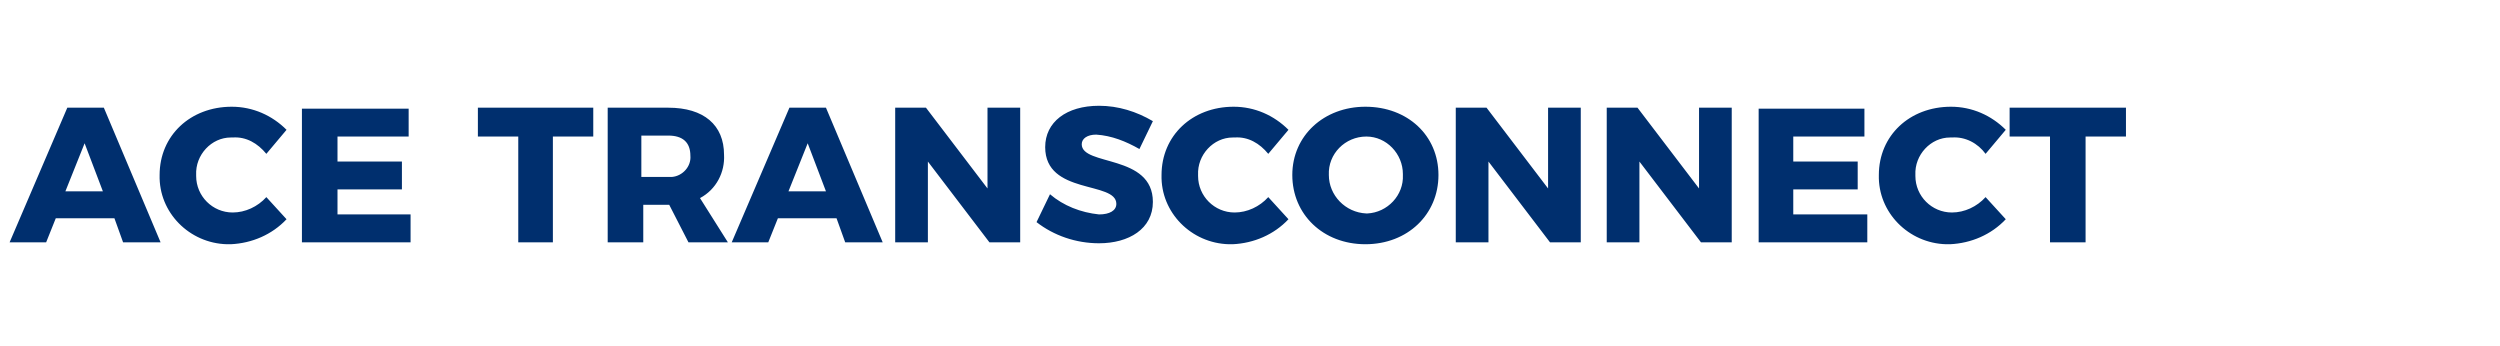
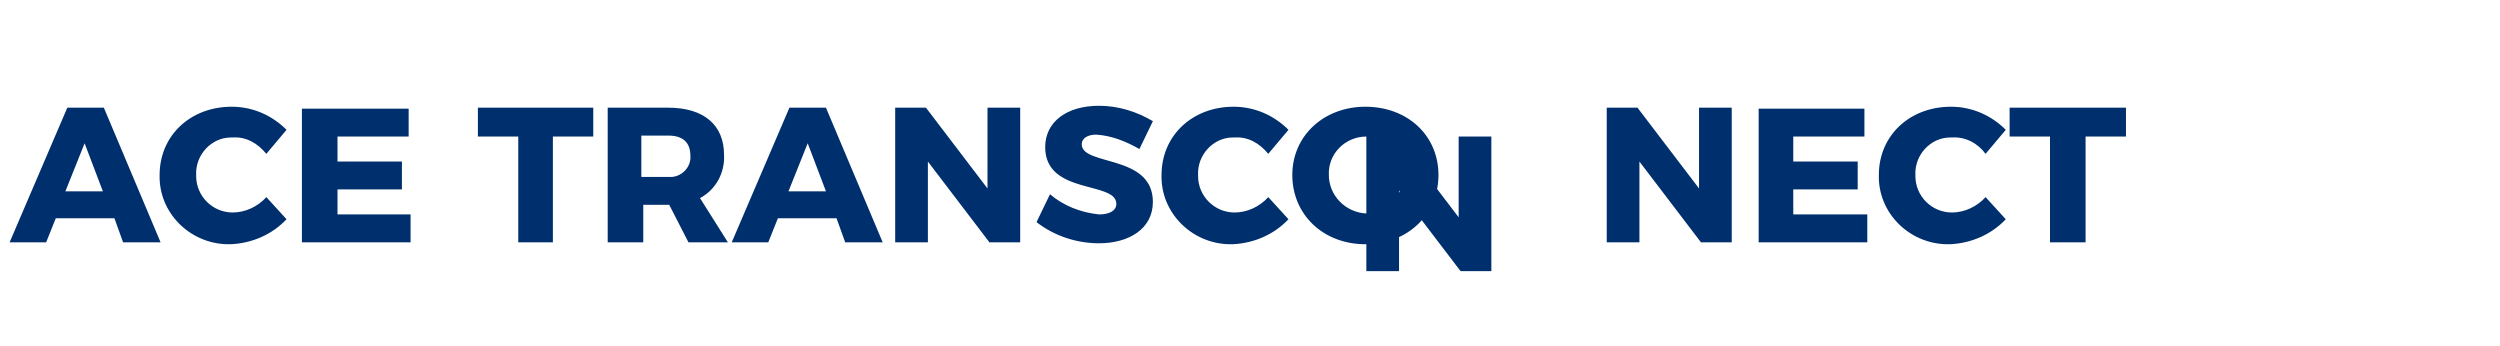
<svg xmlns="http://www.w3.org/2000/svg" version="1.1" id="Layer_1" x="0px" y="0px" viewBox="0 0 260 36" style="enable-background:new 0 0 260 36;" xml:space="preserve">
  <style type="text/css">
	.st0{fill:#002F6E;}
</style>
  <g id="ACE_Transconnect-logo" transform="translate(-31.5 -36.5)">
-     <path id="Path_2160" class="st0" d="M44.3,61.7h3.9l-5.9-14h-3.8l-6,14h3.8l1-2.5h6.1L44.3,61.7z M38.3,56.4l2-5l1.9,5H38.3z    M59.2,52.5l2.1-2.5c-1.5-1.5-3.5-2.4-5.7-2.4c-4.3,0-7.5,3-7.5,7.1c-0.1,3.9,3.1,7.1,7,7.2c0.1,0,0.2,0,0.4,0   c2.2-0.1,4.3-1,5.8-2.6l-2.1-2.3c-0.9,1-2.2,1.6-3.5,1.6c-2.1,0-3.8-1.7-3.8-3.8c0,0,0-0.1,0-0.1c-0.1-2.1,1.6-3.9,3.6-3.9   c0.1,0,0.1,0,0.2,0C57.1,50.7,58.3,51.4,59.2,52.5z M62.9,47.7v14h11.3v-2.9h-7.6v-2.6l6.7,0v-2.9h-6.7v-2.6h7.4v-2.9H62.9z    M81.2,47.7v3h4.2v11H89v-11h4.2v-3H81.2z M107.2,61.7l-2.9-4.6c1.7-0.9,2.6-2.7,2.5-4.5c0-3.1-2.1-4.9-5.8-4.9h-6.3v14h3.7v-3.9   h2.7l2,3.9H107.2z M98.3,50.6h2.7c1.5,0,2.3,0.7,2.3,2.1c0.1,1.1-0.8,2.1-1.9,2.2c-0.2,0-0.3,0-0.5,0h-2.7V50.6z M119.4,61.7h3.9   l-5.9-14h-3.8l-6,14h3.8l1-2.5h6.1L119.4,61.7z M113.5,56.4l2-5l1.9,5H113.5z M124.6,47.7v14h3.4v-8.4l6.4,8.4h3.2v-14h-3.4v8.4   l-6.4-8.4H124.6z M150,52l1.4-2.9c-1.7-1-3.6-1.6-5.6-1.6c-3.4,0-5.6,1.7-5.6,4.3c0,5,7.4,3.5,7.4,5.9c0,0.7-0.7,1.1-1.8,1.1   c-1.9-0.2-3.7-0.9-5.1-2.1l-1.4,2.9c1.8,1.4,4.1,2.2,6.5,2.2c3.1,0,5.6-1.5,5.6-4.3c0-5-7.4-3.7-7.4-6c0-0.6,0.6-1,1.5-1   C147.1,50.6,148.6,51.2,150,52z M163.4,52.5l2.1-2.5c-1.5-1.5-3.5-2.4-5.7-2.4c-4.3,0-7.5,3-7.5,7.1c-0.1,3.9,3.1,7.1,7,7.2   c0.1,0,0.2,0,0.4,0c2.2-0.1,4.3-1,5.8-2.6l-2.1-2.3c-0.9,1-2.2,1.6-3.5,1.6c-2.1,0-3.8-1.7-3.8-3.8c0,0,0-0.1,0-0.1   c-0.1-2.1,1.6-3.9,3.6-3.9c0.1,0,0.1,0,0.2,0C161.3,50.7,162.5,51.4,163.4,52.5z M173.5,47.6c-4.3,0-7.6,3-7.6,7.1   c0,4.1,3.2,7.2,7.6,7.2s7.6-3.1,7.6-7.2C181.1,50.6,177.9,47.6,173.5,47.6z M173.6,50.7c2.1,0,3.8,1.8,3.8,3.9c0,0,0,0.1,0,0.1   c0.1,2.1-1.6,3.9-3.7,4c0,0,0,0-0.1,0c-2.2-0.1-3.9-1.9-3.9-4C169.6,52.5,171.4,50.7,173.6,50.7C173.5,50.7,173.5,50.7,173.6,50.7   L173.6,50.7z M182.9,47.7v14h3.4v-8.4l6.4,8.4h3.2v-14h-3.4v8.4l-6.4-8.4H182.9z M198.6,47.7v14h3.4v-8.4l6.4,8.4h3.2v-14h-3.4v8.4   l-6.4-8.4H198.6z M214.4,47.7v14h11.3v-2.9H218v-2.6l6.7,0v-2.9H218v-2.6h7.4v-2.9H214.4z M238,52.5l2.1-2.5   c-1.5-1.5-3.5-2.4-5.7-2.4c-4.3,0-7.5,3-7.5,7.1c-0.1,3.9,3.1,7.1,7,7.2c0.1,0,0.2,0,0.4,0c2.2-0.1,4.3-1,5.8-2.6l-2.1-2.3   c-0.9,1-2.2,1.6-3.5,1.6c-2.1,0-3.8-1.7-3.8-3.8c0,0,0-0.1,0-0.1c-0.1-2.1,1.6-3.9,3.6-3.9c0.1,0,0.1,0,0.2,0   C235.9,50.7,237.2,51.4,238,52.5z M240.5,47.7v3h4.2v11h3.7v-11h4.2v-3H240.5z" />
+     <path id="Path_2160" class="st0" d="M44.3,61.7h3.9l-5.9-14h-3.8l-6,14h3.8l1-2.5h6.1L44.3,61.7z M38.3,56.4l2-5l1.9,5H38.3z    M59.2,52.5l2.1-2.5c-1.5-1.5-3.5-2.4-5.7-2.4c-4.3,0-7.5,3-7.5,7.1c-0.1,3.9,3.1,7.1,7,7.2c0.1,0,0.2,0,0.4,0   c2.2-0.1,4.3-1,5.8-2.6l-2.1-2.3c-0.9,1-2.2,1.6-3.5,1.6c-2.1,0-3.8-1.7-3.8-3.8c0,0,0-0.1,0-0.1c-0.1-2.1,1.6-3.9,3.6-3.9   c0.1,0,0.1,0,0.2,0C57.1,50.7,58.3,51.4,59.2,52.5z M62.9,47.7v14h11.3v-2.9h-7.6v-2.6l6.7,0v-2.9h-6.7v-2.6h7.4v-2.9H62.9z    M81.2,47.7v3h4.2v11H89v-11h4.2v-3H81.2z M107.2,61.7l-2.9-4.6c1.7-0.9,2.6-2.7,2.5-4.5c0-3.1-2.1-4.9-5.8-4.9h-6.3v14h3.7v-3.9   h2.7l2,3.9H107.2z M98.3,50.6h2.7c1.5,0,2.3,0.7,2.3,2.1c0.1,1.1-0.8,2.1-1.9,2.2c-0.2,0-0.3,0-0.5,0h-2.7V50.6z M119.4,61.7h3.9   l-5.9-14h-3.8l-6,14h3.8l1-2.5h6.1L119.4,61.7z M113.5,56.4l2-5l1.9,5H113.5z M124.6,47.7v14h3.4v-8.4l6.4,8.4h3.2v-14h-3.4v8.4   l-6.4-8.4H124.6z M150,52l1.4-2.9c-1.7-1-3.6-1.6-5.6-1.6c-3.4,0-5.6,1.7-5.6,4.3c0,5,7.4,3.5,7.4,5.9c0,0.7-0.7,1.1-1.8,1.1   c-1.9-0.2-3.7-0.9-5.1-2.1l-1.4,2.9c1.8,1.4,4.1,2.2,6.5,2.2c3.1,0,5.6-1.5,5.6-4.3c0-5-7.4-3.7-7.4-6c0-0.6,0.6-1,1.5-1   C147.1,50.6,148.6,51.2,150,52z M163.4,52.5l2.1-2.5c-1.5-1.5-3.5-2.4-5.7-2.4c-4.3,0-7.5,3-7.5,7.1c-0.1,3.9,3.1,7.1,7,7.2   c0.1,0,0.2,0,0.4,0c2.2-0.1,4.3-1,5.8-2.6l-2.1-2.3c-0.9,1-2.2,1.6-3.5,1.6c-2.1,0-3.8-1.7-3.8-3.8c0,0,0-0.1,0-0.1   c-0.1-2.1,1.6-3.9,3.6-3.9c0.1,0,0.1,0,0.2,0C161.3,50.7,162.5,51.4,163.4,52.5z M173.5,47.6c-4.3,0-7.6,3-7.6,7.1   c0,4.1,3.2,7.2,7.6,7.2s7.6-3.1,7.6-7.2C181.1,50.6,177.9,47.6,173.5,47.6z M173.6,50.7c2.1,0,3.8,1.8,3.8,3.9c0,0,0,0.1,0,0.1   c0.1,2.1-1.6,3.9-3.7,4c0,0,0,0-0.1,0c-2.2-0.1-3.9-1.9-3.9-4C169.6,52.5,171.4,50.7,173.6,50.7C173.5,50.7,173.5,50.7,173.6,50.7   L173.6,50.7z v14h3.4v-8.4l6.4,8.4h3.2v-14h-3.4v8.4l-6.4-8.4H182.9z M198.6,47.7v14h3.4v-8.4l6.4,8.4h3.2v-14h-3.4v8.4   l-6.4-8.4H198.6z M214.4,47.7v14h11.3v-2.9H218v-2.6l6.7,0v-2.9H218v-2.6h7.4v-2.9H214.4z M238,52.5l2.1-2.5   c-1.5-1.5-3.5-2.4-5.7-2.4c-4.3,0-7.5,3-7.5,7.1c-0.1,3.9,3.1,7.1,7,7.2c0.1,0,0.2,0,0.4,0c2.2-0.1,4.3-1,5.8-2.6l-2.1-2.3   c-0.9,1-2.2,1.6-3.5,1.6c-2.1,0-3.8-1.7-3.8-3.8c0,0,0-0.1,0-0.1c-0.1-2.1,1.6-3.9,3.6-3.9c0.1,0,0.1,0,0.2,0   C235.9,50.7,237.2,51.4,238,52.5z M240.5,47.7v3h4.2v11h3.7v-11h4.2v-3H240.5z" />
  </g>
</svg>